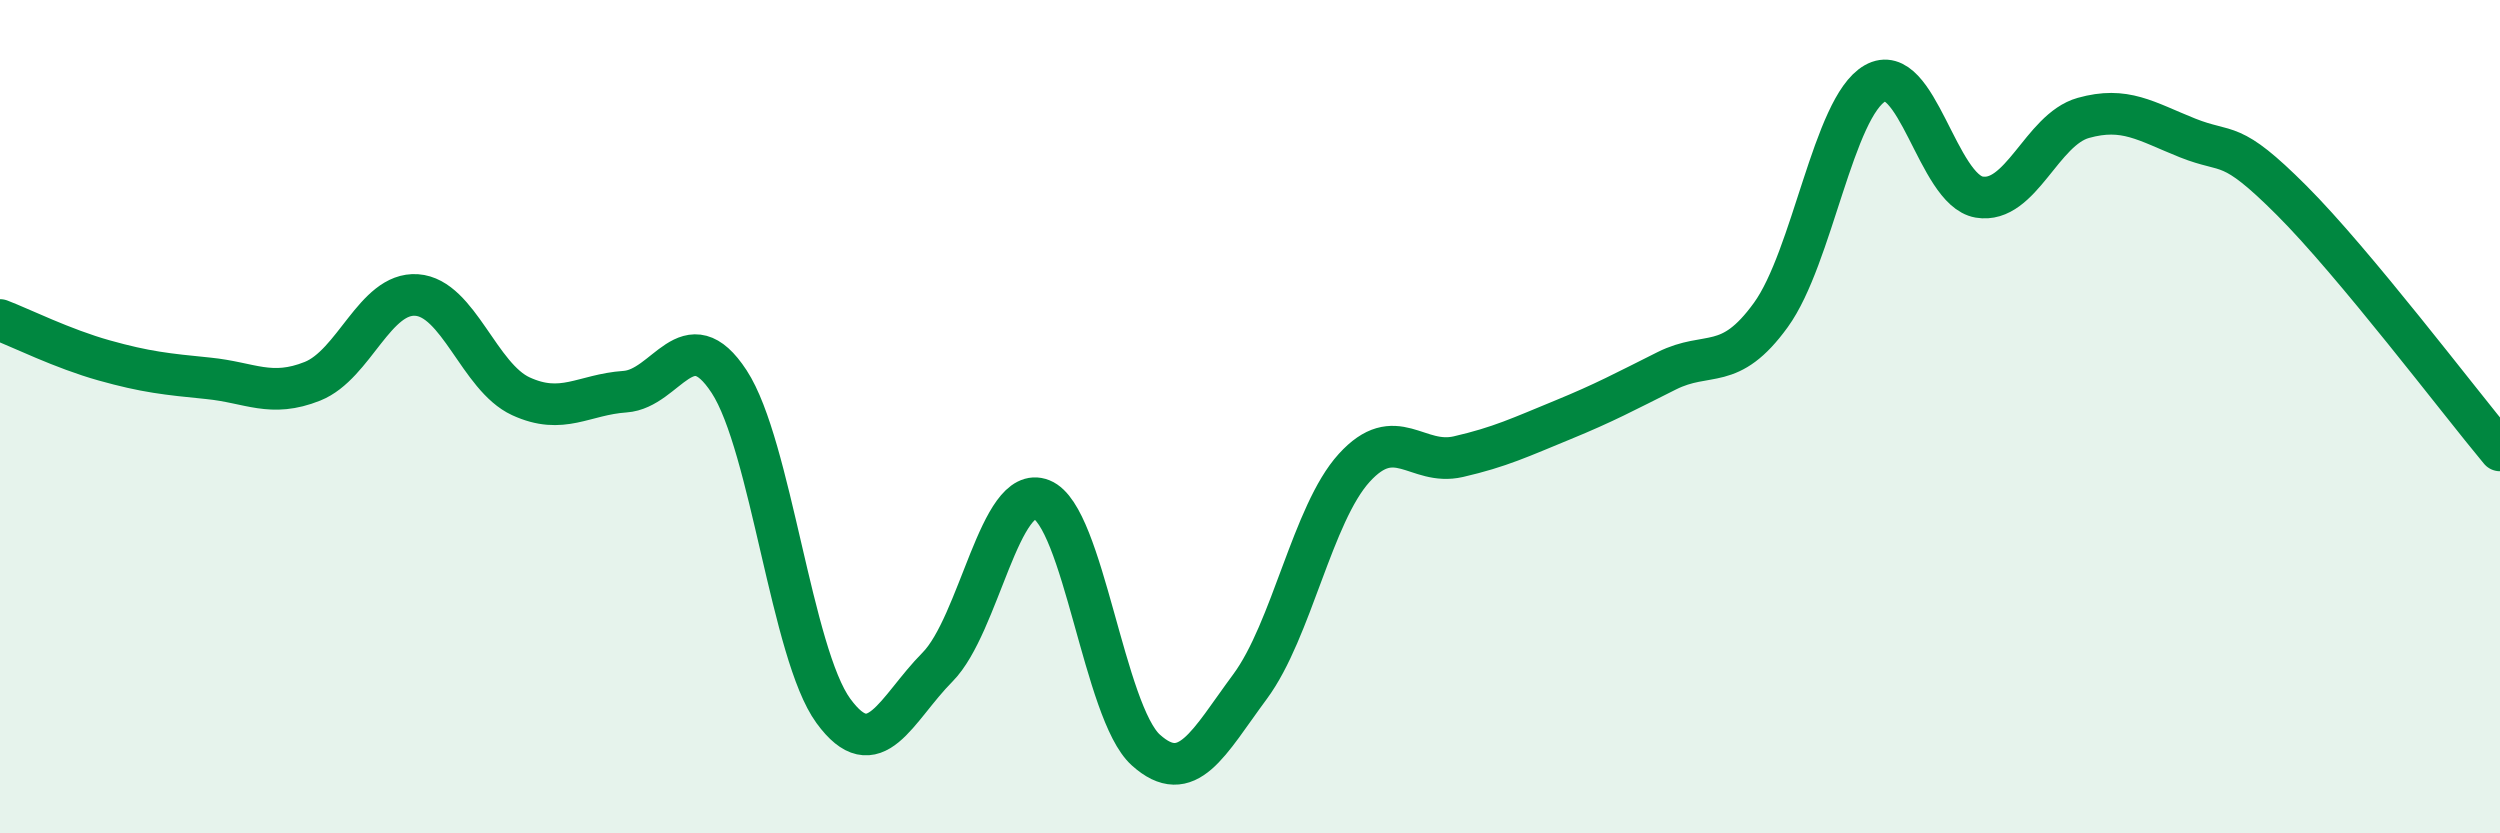
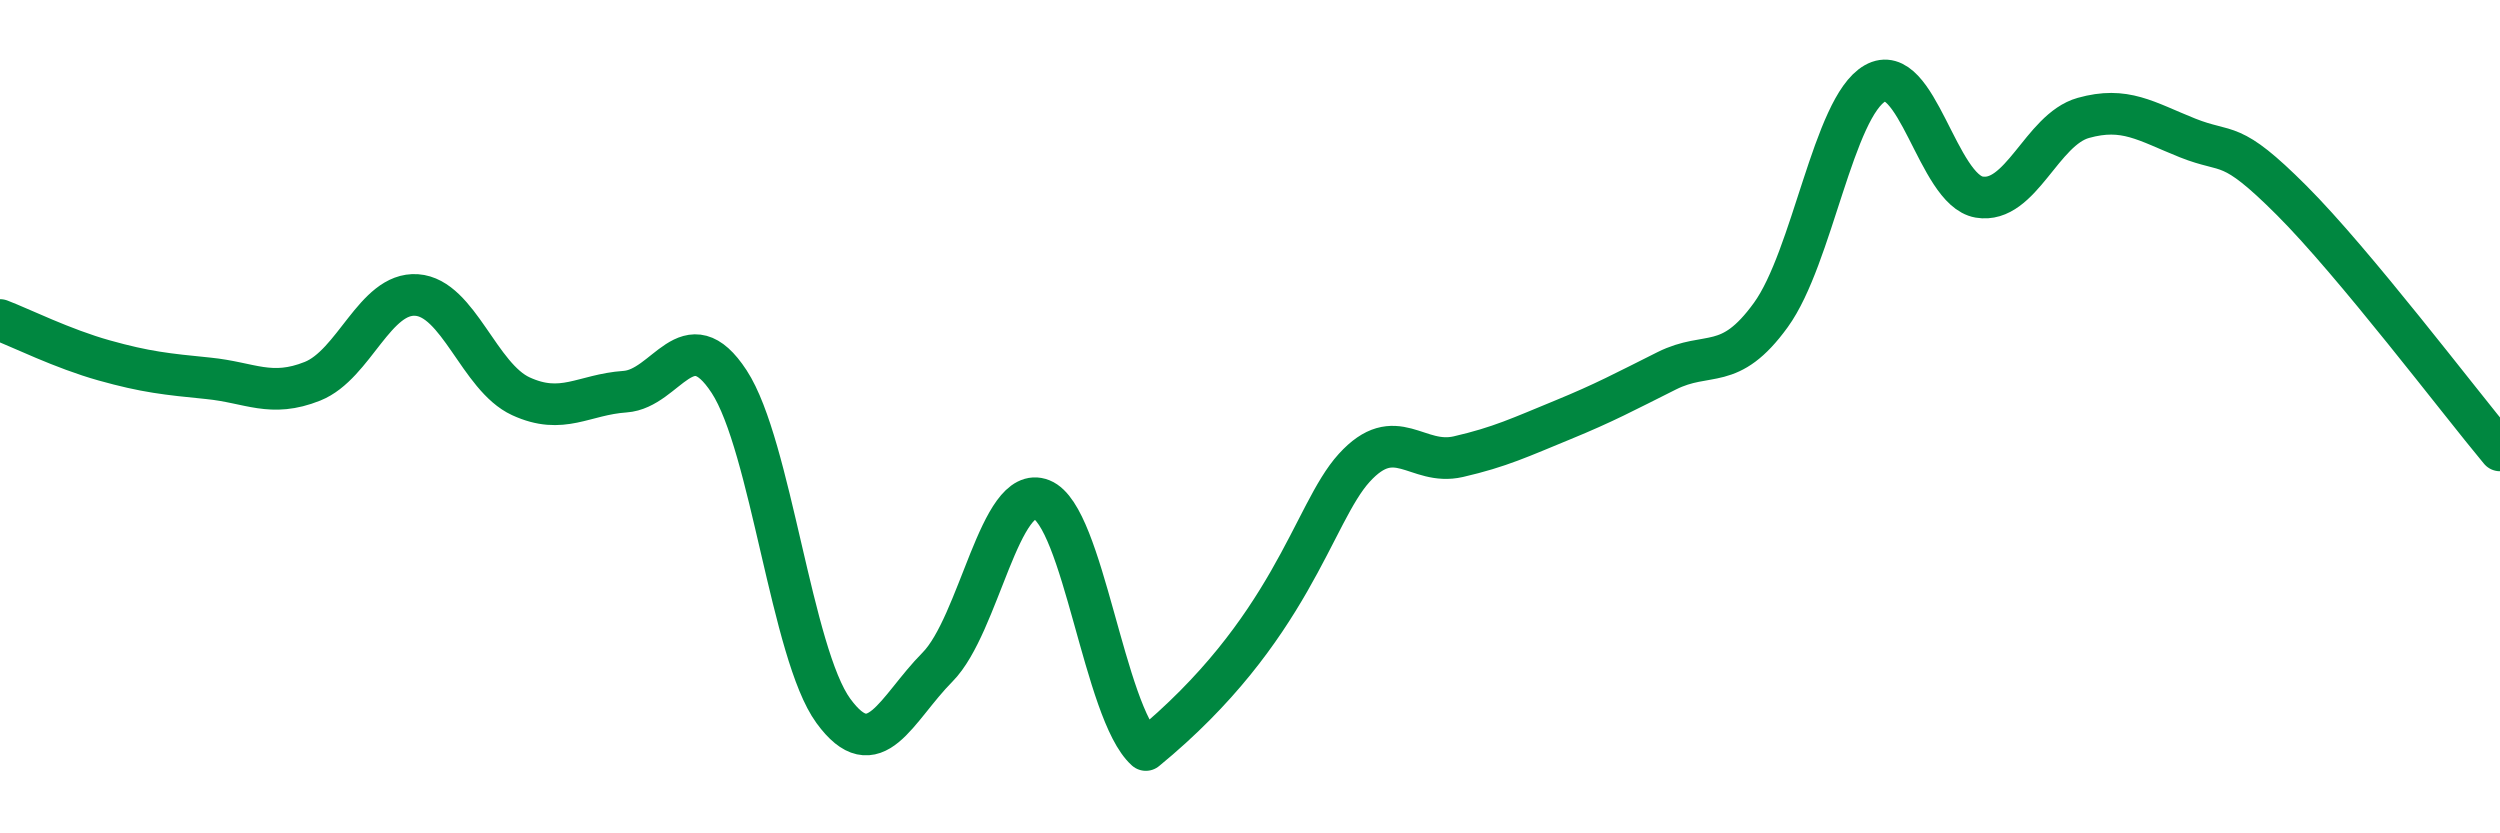
<svg xmlns="http://www.w3.org/2000/svg" width="60" height="20" viewBox="0 0 60 20">
-   <path d="M 0,7.68 C 0.5,7.87 1.5,8.37 2.5,8.65 C 3.5,8.93 4,8.98 5,9.08 C 6,9.18 6.5,9.55 7.5,9.15 C 8.5,8.75 9,7.01 10,7.08 C 11,7.15 11.5,9.05 12.5,9.51 C 13.5,9.97 14,9.47 15,9.4 C 16,9.33 16.5,7.63 17.5,9.16 C 18.5,10.69 19,15.69 20,17.06 C 21,18.43 21.5,17.02 22.5,16.01 C 23.5,15 24,11.59 25,11.99 C 26,12.39 26.5,17.1 27.5,18 C 28.5,18.9 29,17.83 30,16.48 C 31,15.13 31.5,12.33 32.5,11.23 C 33.5,10.13 34,11.19 35,10.96 C 36,10.73 36.5,10.49 37.5,10.08 C 38.5,9.67 39,9.4 40,8.9 C 41,8.4 41.5,8.94 42.5,7.56 C 43.5,6.18 44,2.57 45,2 C 46,1.43 46.5,4.56 47.5,4.73 C 48.5,4.9 49,3.11 50,2.83 C 51,2.55 51.5,2.91 52.5,3.31 C 53.5,3.71 53.5,3.31 55,4.81 C 56.5,6.31 59,9.61 60,10.81L60 20L0 20Z" fill="#008740" opacity="0.1" stroke-linecap="round" stroke-linejoin="round" />
-   <path d="M 0,7.68 C 0.5,7.87 1.5,8.37 2.5,8.65 C 3.5,8.93 4,8.98 5,9.08 C 6,9.18 6.5,9.55 7.5,9.15 C 8.5,8.75 9,7.01 10,7.08 C 11,7.15 11.5,9.05 12.5,9.51 C 13.5,9.97 14,9.47 15,9.4 C 16,9.33 16.5,7.63 17.5,9.16 C 18.5,10.69 19,15.69 20,17.06 C 21,18.43 21.5,17.02 22.5,16.01 C 23.5,15 24,11.59 25,11.99 C 26,12.39 26.5,17.1 27.5,18 C 28.5,18.9 29,17.83 30,16.48 C 31,15.13 31.5,12.33 32.5,11.23 C 33.5,10.13 34,11.19 35,10.96 C 36,10.73 36.5,10.49 37.5,10.08 C 38.5,9.67 39,9.4 40,8.9 C 41,8.4 41.5,8.94 42.5,7.56 C 43.5,6.18 44,2.57 45,2 C 46,1.43 46.5,4.56 47.5,4.73 C 48.5,4.9 49,3.11 50,2.83 C 51,2.55 51.5,2.91 52.5,3.31 C 53.5,3.71 53.5,3.31 55,4.81 C 56.5,6.31 59,9.61 60,10.81" stroke="#008740" stroke-width="1" fill="none" stroke-linecap="round" stroke-linejoin="round" />
+   <path d="M 0,7.68 C 0.5,7.87 1.5,8.37 2.5,8.65 C 3.5,8.93 4,8.98 5,9.08 C 6,9.18 6.5,9.55 7.5,9.15 C 8.5,8.75 9,7.01 10,7.08 C 11,7.15 11.5,9.05 12.5,9.51 C 13.5,9.97 14,9.47 15,9.4 C 16,9.33 16.5,7.63 17.5,9.16 C 18.5,10.69 19,15.69 20,17.06 C 21,18.43 21.5,17.02 22.5,16.01 C 23.5,15 24,11.59 25,11.99 C 26,12.39 26.5,17.1 27.5,18 C 31,15.13 31.5,12.33 32.5,11.23 C 33.5,10.13 34,11.19 35,10.96 C 36,10.73 36.5,10.49 37.5,10.08 C 38.5,9.67 39,9.4 40,8.9 C 41,8.4 41.5,8.94 42.5,7.56 C 43.5,6.18 44,2.57 45,2 C 46,1.43 46.5,4.56 47.5,4.73 C 48.5,4.9 49,3.11 50,2.83 C 51,2.55 51.5,2.91 52.5,3.31 C 53.5,3.71 53.5,3.31 55,4.81 C 56.5,6.31 59,9.61 60,10.81" stroke="#008740" stroke-width="1" fill="none" stroke-linecap="round" stroke-linejoin="round" />
</svg>